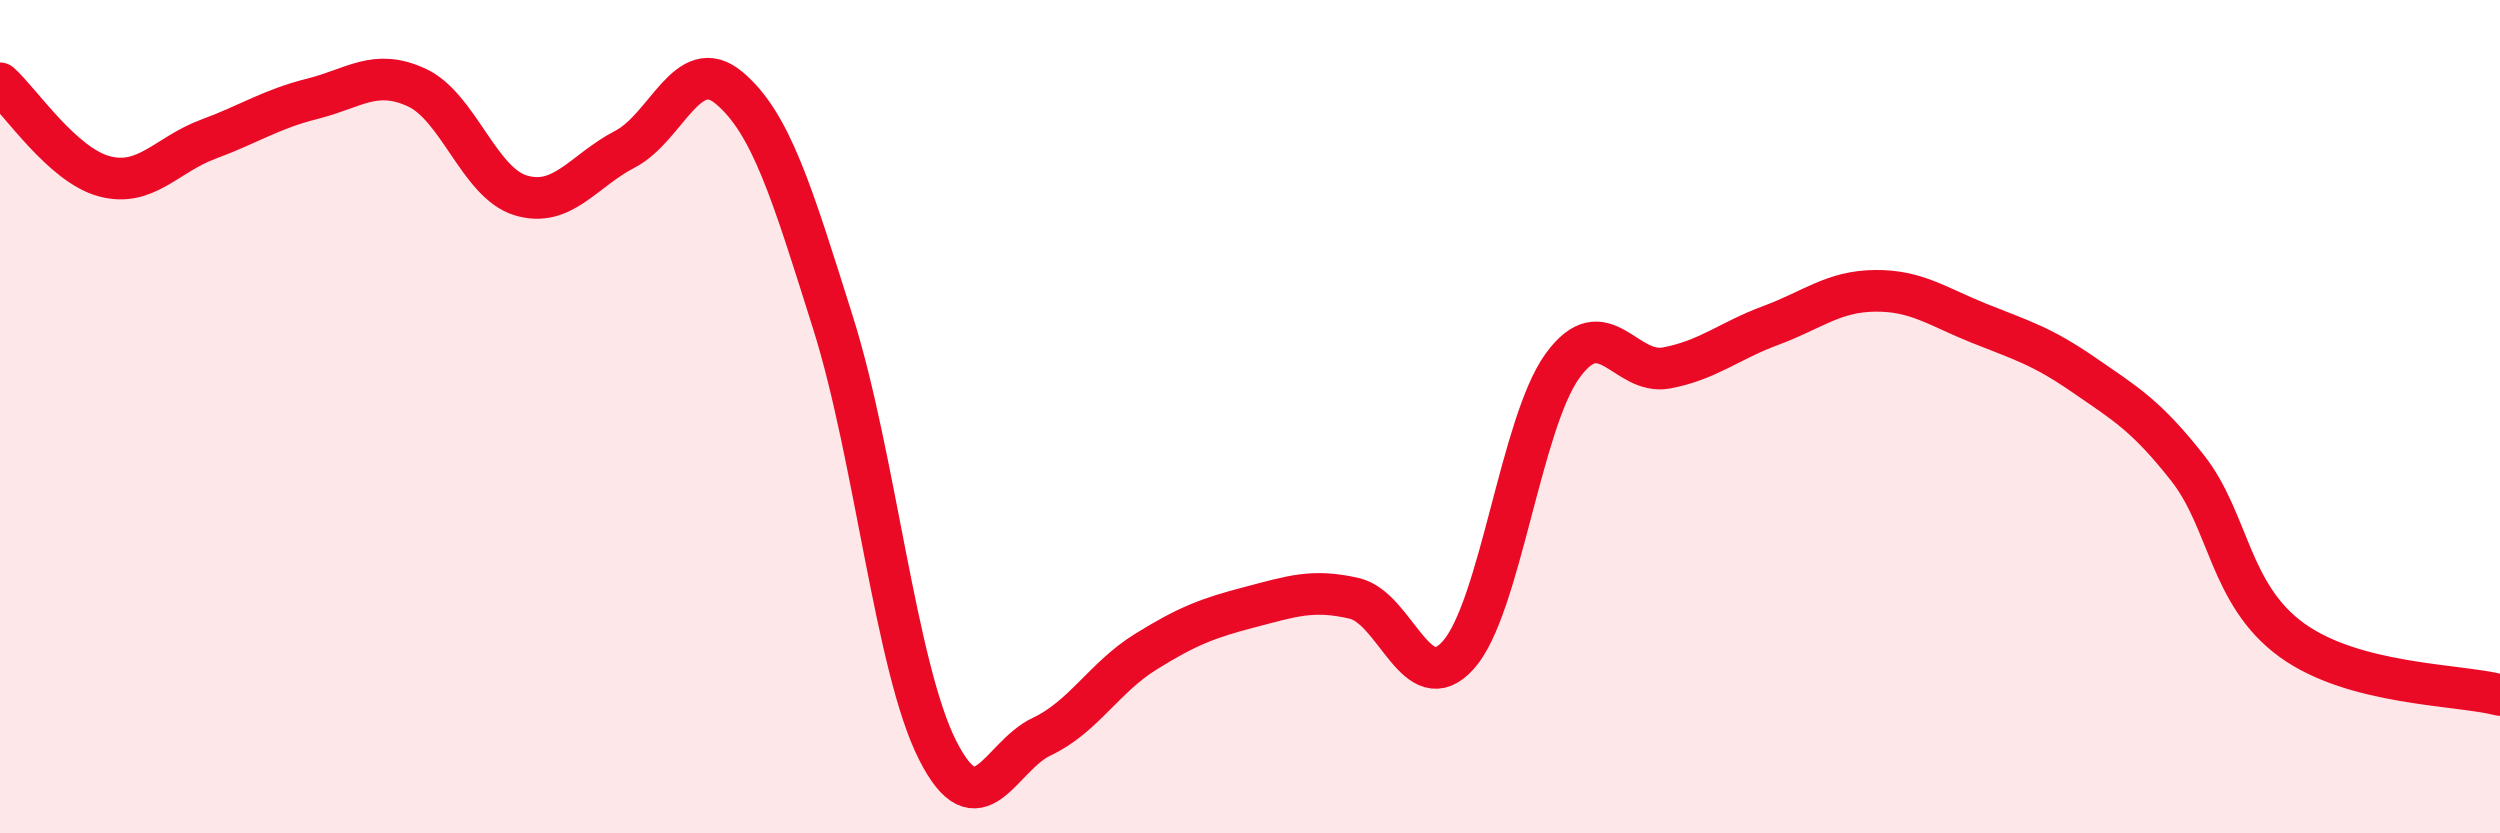
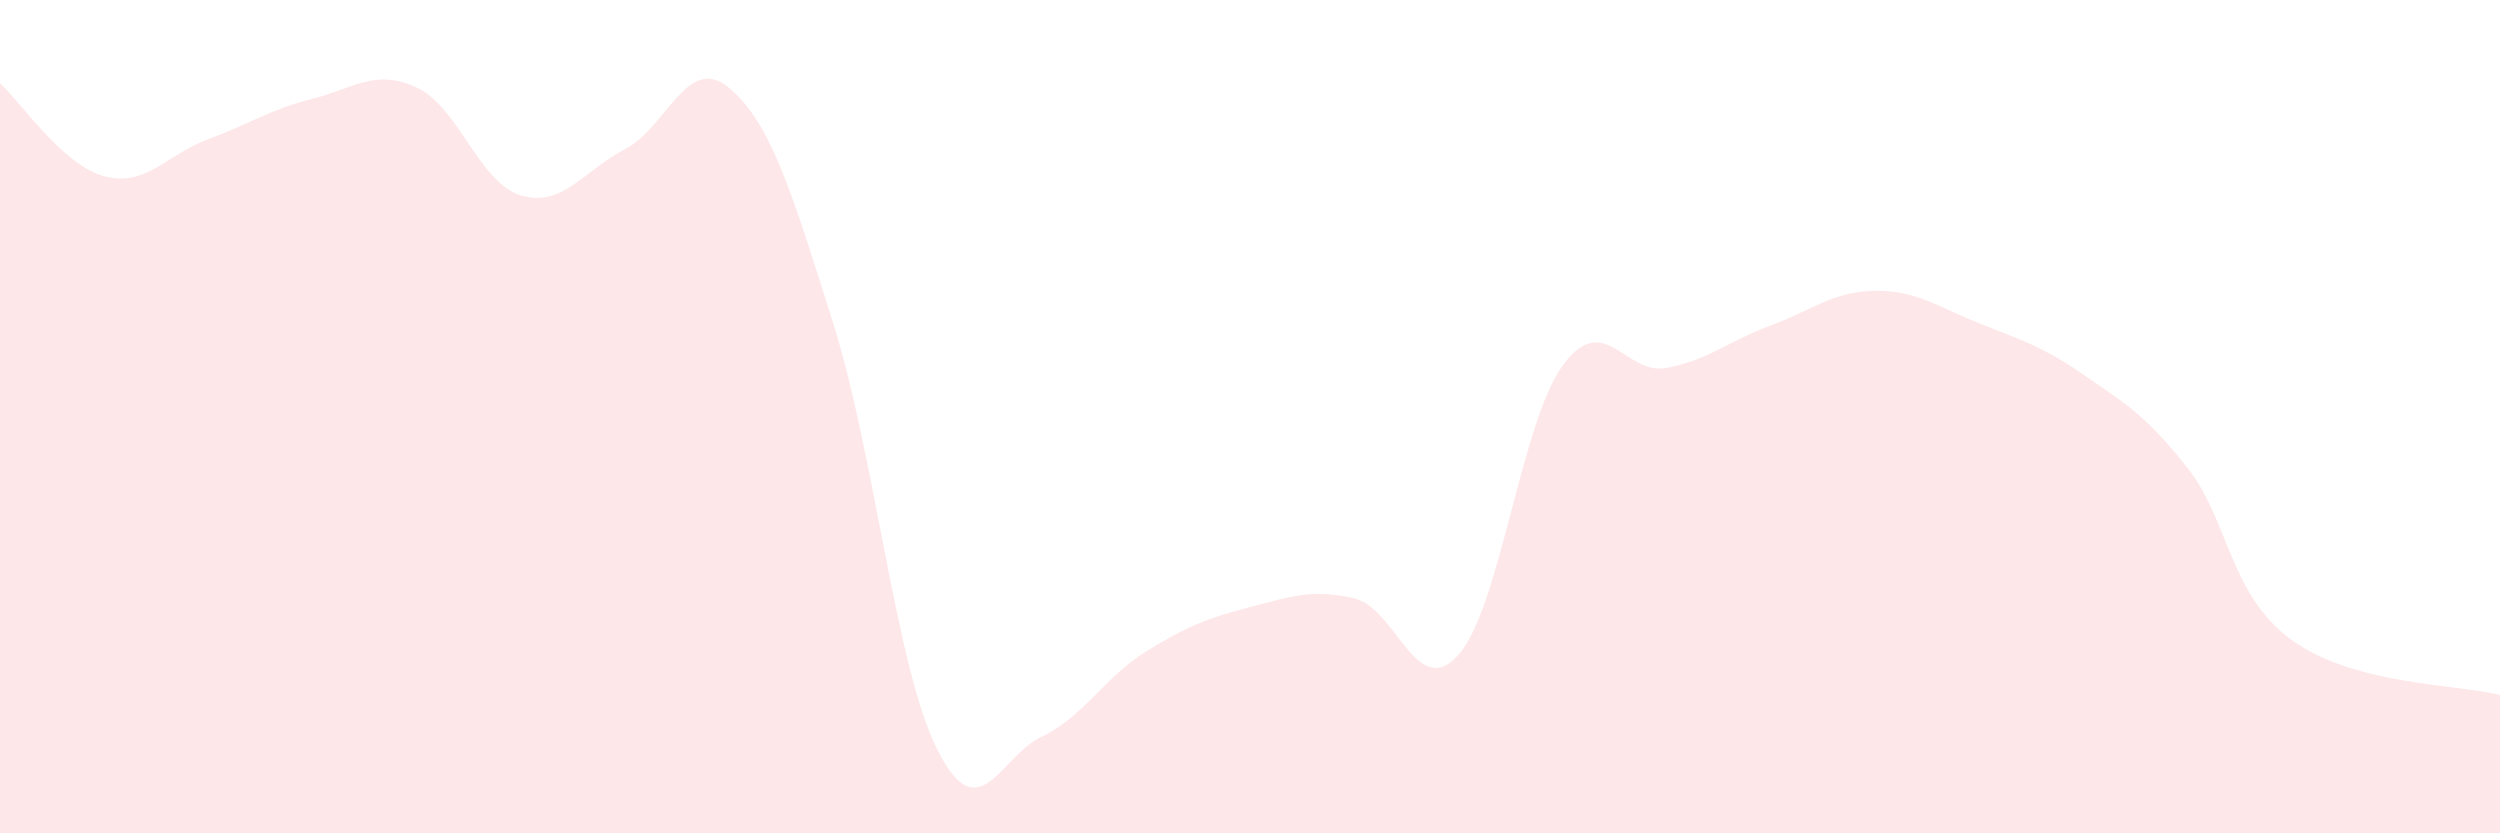
<svg xmlns="http://www.w3.org/2000/svg" width="60" height="20" viewBox="0 0 60 20">
  <path d="M 0,2 C 0.5,2.45 1.5,3.96 2.5,4.23 C 3.5,4.5 4,3.71 5,3.34 C 6,2.97 6.5,2.62 7.5,2.37 C 8.5,2.12 9,1.64 10,2.1 C 11,2.56 11.5,4.39 12.5,4.69 C 13.5,4.99 14,4.1 15,3.58 C 16,3.06 16.5,1.27 17.5,2.11 C 18.5,2.95 19,4.59 20,7.77 C 21,10.95 21.5,16.02 22.5,18 C 23.5,19.98 24,18.15 25,17.68 C 26,17.21 26.5,16.26 27.5,15.64 C 28.5,15.02 29,14.83 30,14.57 C 31,14.31 31.5,14.13 32.5,14.36 C 33.5,14.59 34,16.84 35,15.72 C 36,14.6 36.5,10.16 37.5,8.78 C 38.5,7.4 39,9.02 40,8.83 C 41,8.64 41.5,8.18 42.5,7.81 C 43.5,7.44 44,6.99 45,6.98 C 46,6.97 46.5,7.36 47.5,7.76 C 48.5,8.16 49,8.3 50,8.99 C 51,9.68 51.5,9.96 52.5,11.23 C 53.5,12.5 53.5,14.27 55,15.36 C 56.5,16.45 59,16.42 60,16.68L60 20L0 20Z" fill="#EB0A25" opacity="0.1" stroke-linecap="round" stroke-linejoin="round" />
-   <path d="M 0,2 C 0.5,2.45 1.5,3.96 2.5,4.23 C 3.5,4.5 4,3.71 5,3.34 C 6,2.97 6.5,2.62 7.5,2.37 C 8.5,2.12 9,1.64 10,2.1 C 11,2.56 11.5,4.39 12.5,4.69 C 13.5,4.99 14,4.1 15,3.58 C 16,3.06 16.5,1.27 17.5,2.11 C 18.5,2.95 19,4.59 20,7.77 C 21,10.95 21.5,16.02 22.5,18 C 23.5,19.98 24,18.15 25,17.68 C 26,17.21 26.5,16.26 27.5,15.64 C 28.5,15.02 29,14.83 30,14.57 C 31,14.31 31.5,14.13 32.5,14.36 C 33.5,14.59 34,16.84 35,15.72 C 36,14.6 36.5,10.16 37.5,8.78 C 38.5,7.4 39,9.02 40,8.83 C 41,8.64 41.5,8.18 42.5,7.81 C 43.5,7.44 44,6.99 45,6.98 C 46,6.97 46.5,7.36 47.5,7.76 C 48.5,8.16 49,8.3 50,8.99 C 51,9.68 51.5,9.96 52.5,11.23 C 53.5,12.5 53.5,14.27 55,15.36 C 56.5,16.45 59,16.42 60,16.68" stroke="#EB0A25" stroke-width="1" fill="none" stroke-linecap="round" stroke-linejoin="round" />
</svg>